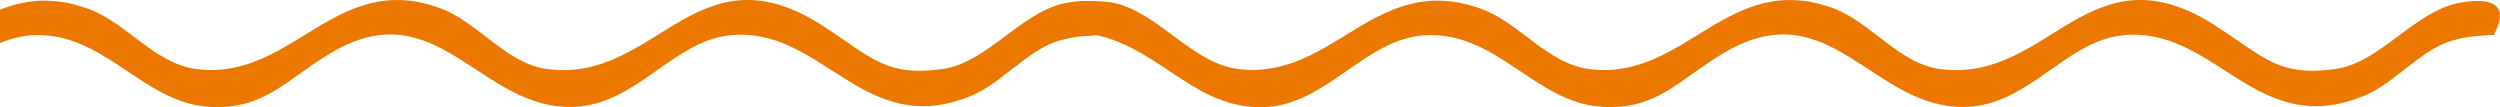
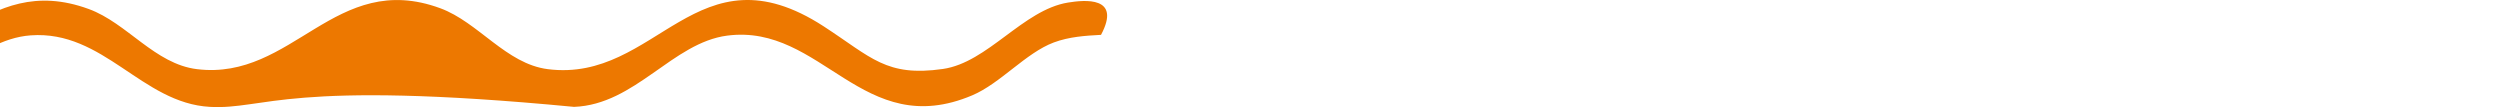
<svg xmlns="http://www.w3.org/2000/svg" width="140" height="6" viewBox="0 0 140 6" fill="none">
  <g clip-path="url(#clip0_997_4419)">
-     <path d="M60.399 0.163C60.725 0.007 61.726 0.064 62.113 0.118C64.751 0.49 66.686 3.565 69.385 3.873C74.751 4.485 77.025 -1.674 82.973 0.506C85.126 1.295 86.67 3.586 89.032 3.873C94.409 4.528 96.762 -1.7 102.649 0.459C104.791 1.243 106.342 3.577 108.679 3.873C114.801 4.65 117 -3.157 124.135 1.481C126.801 3.214 127.631 4.316 130.802 3.862C133.318 3.501 135.293 0.551 137.807 0.144C138.721 -0.004 140.821 -0.228 139.657 1.952C138.783 1.997 137.866 2.058 137.012 2.378C135.445 2.965 134.026 4.669 132.447 5.338C126.303 7.939 124.04 1.309 118.728 1.994C115.663 2.39 113.579 5.856 110.147 5.985C104.88 6.181 102.526 -0.539 96.603 2.924C94.008 4.441 92.855 6.152 89.758 5.985C85.94 5.78 83.81 1.681 79.717 1.98C76.524 2.213 74.386 5.66 71.136 5.971C67.159 6.353 65.126 2.842 61.532 1.992C61.108 1.891 60.435 2.246 60.138 1.66C59.88 1.152 59.992 0.356 60.399 0.163Z" fill="#ED7800" />
-     <path d="M-17.601 0.163C-17.275 0.007 -16.274 0.064 -15.887 0.118C-13.249 0.49 -11.314 3.565 -8.615 3.873C-3.249 4.485 -0.975 -1.674 4.973 0.506C7.126 1.295 8.67 3.586 11.033 3.873C16.409 4.528 18.762 -1.7 24.649 0.459C26.791 1.243 28.342 3.577 30.678 3.873C36.801 4.65 39 -3.157 46.135 1.481C48.801 3.214 49.631 4.316 52.802 3.862C55.318 3.501 57.293 0.551 59.807 0.144C60.721 -0.004 62.821 -0.228 61.657 1.952C60.783 1.997 59.866 2.058 59.012 2.378C57.445 2.965 56.026 4.669 54.447 5.338C48.303 7.939 46.041 1.309 40.728 1.994C37.663 2.39 35.579 5.856 32.147 5.985C26.88 6.181 24.526 -0.539 18.603 2.924C16.009 4.441 14.855 6.152 11.758 5.985C7.94 5.78 5.81 1.681 1.717 1.98C-1.476 2.213 -3.614 5.66 -6.864 5.971C-10.841 6.353 -12.874 2.842 -16.468 1.992C-16.892 1.891 -17.565 2.246 -17.862 1.66C-18.12 1.152 -18.008 0.356 -17.601 0.163Z" fill="#ED7800" />
+     <path d="M-17.601 0.163C-17.275 0.007 -16.274 0.064 -15.887 0.118C-13.249 0.49 -11.314 3.565 -8.615 3.873C-3.249 4.485 -0.975 -1.674 4.973 0.506C7.126 1.295 8.67 3.586 11.033 3.873C16.409 4.528 18.762 -1.7 24.649 0.459C26.791 1.243 28.342 3.577 30.678 3.873C36.801 4.65 39 -3.157 46.135 1.481C48.801 3.214 49.631 4.316 52.802 3.862C55.318 3.501 57.293 0.551 59.807 0.144C60.721 -0.004 62.821 -0.228 61.657 1.952C60.783 1.997 59.866 2.058 59.012 2.378C57.445 2.965 56.026 4.669 54.447 5.338C48.303 7.939 46.041 1.309 40.728 1.994C37.663 2.39 35.579 5.856 32.147 5.985C16.009 4.441 14.855 6.152 11.758 5.985C7.94 5.78 5.81 1.681 1.717 1.98C-1.476 2.213 -3.614 5.66 -6.864 5.971C-10.841 6.353 -12.874 2.842 -16.468 1.992C-16.892 1.891 -17.565 2.246 -17.862 1.66C-18.12 1.152 -18.008 0.356 -17.601 0.163Z" fill="#ED7800" />
  </g>
  <defs>
    <clipPath id="clip0_997_4419">
      <rect width="140" height="6" fill="white" />
    </clipPath>
  </defs>
</svg>